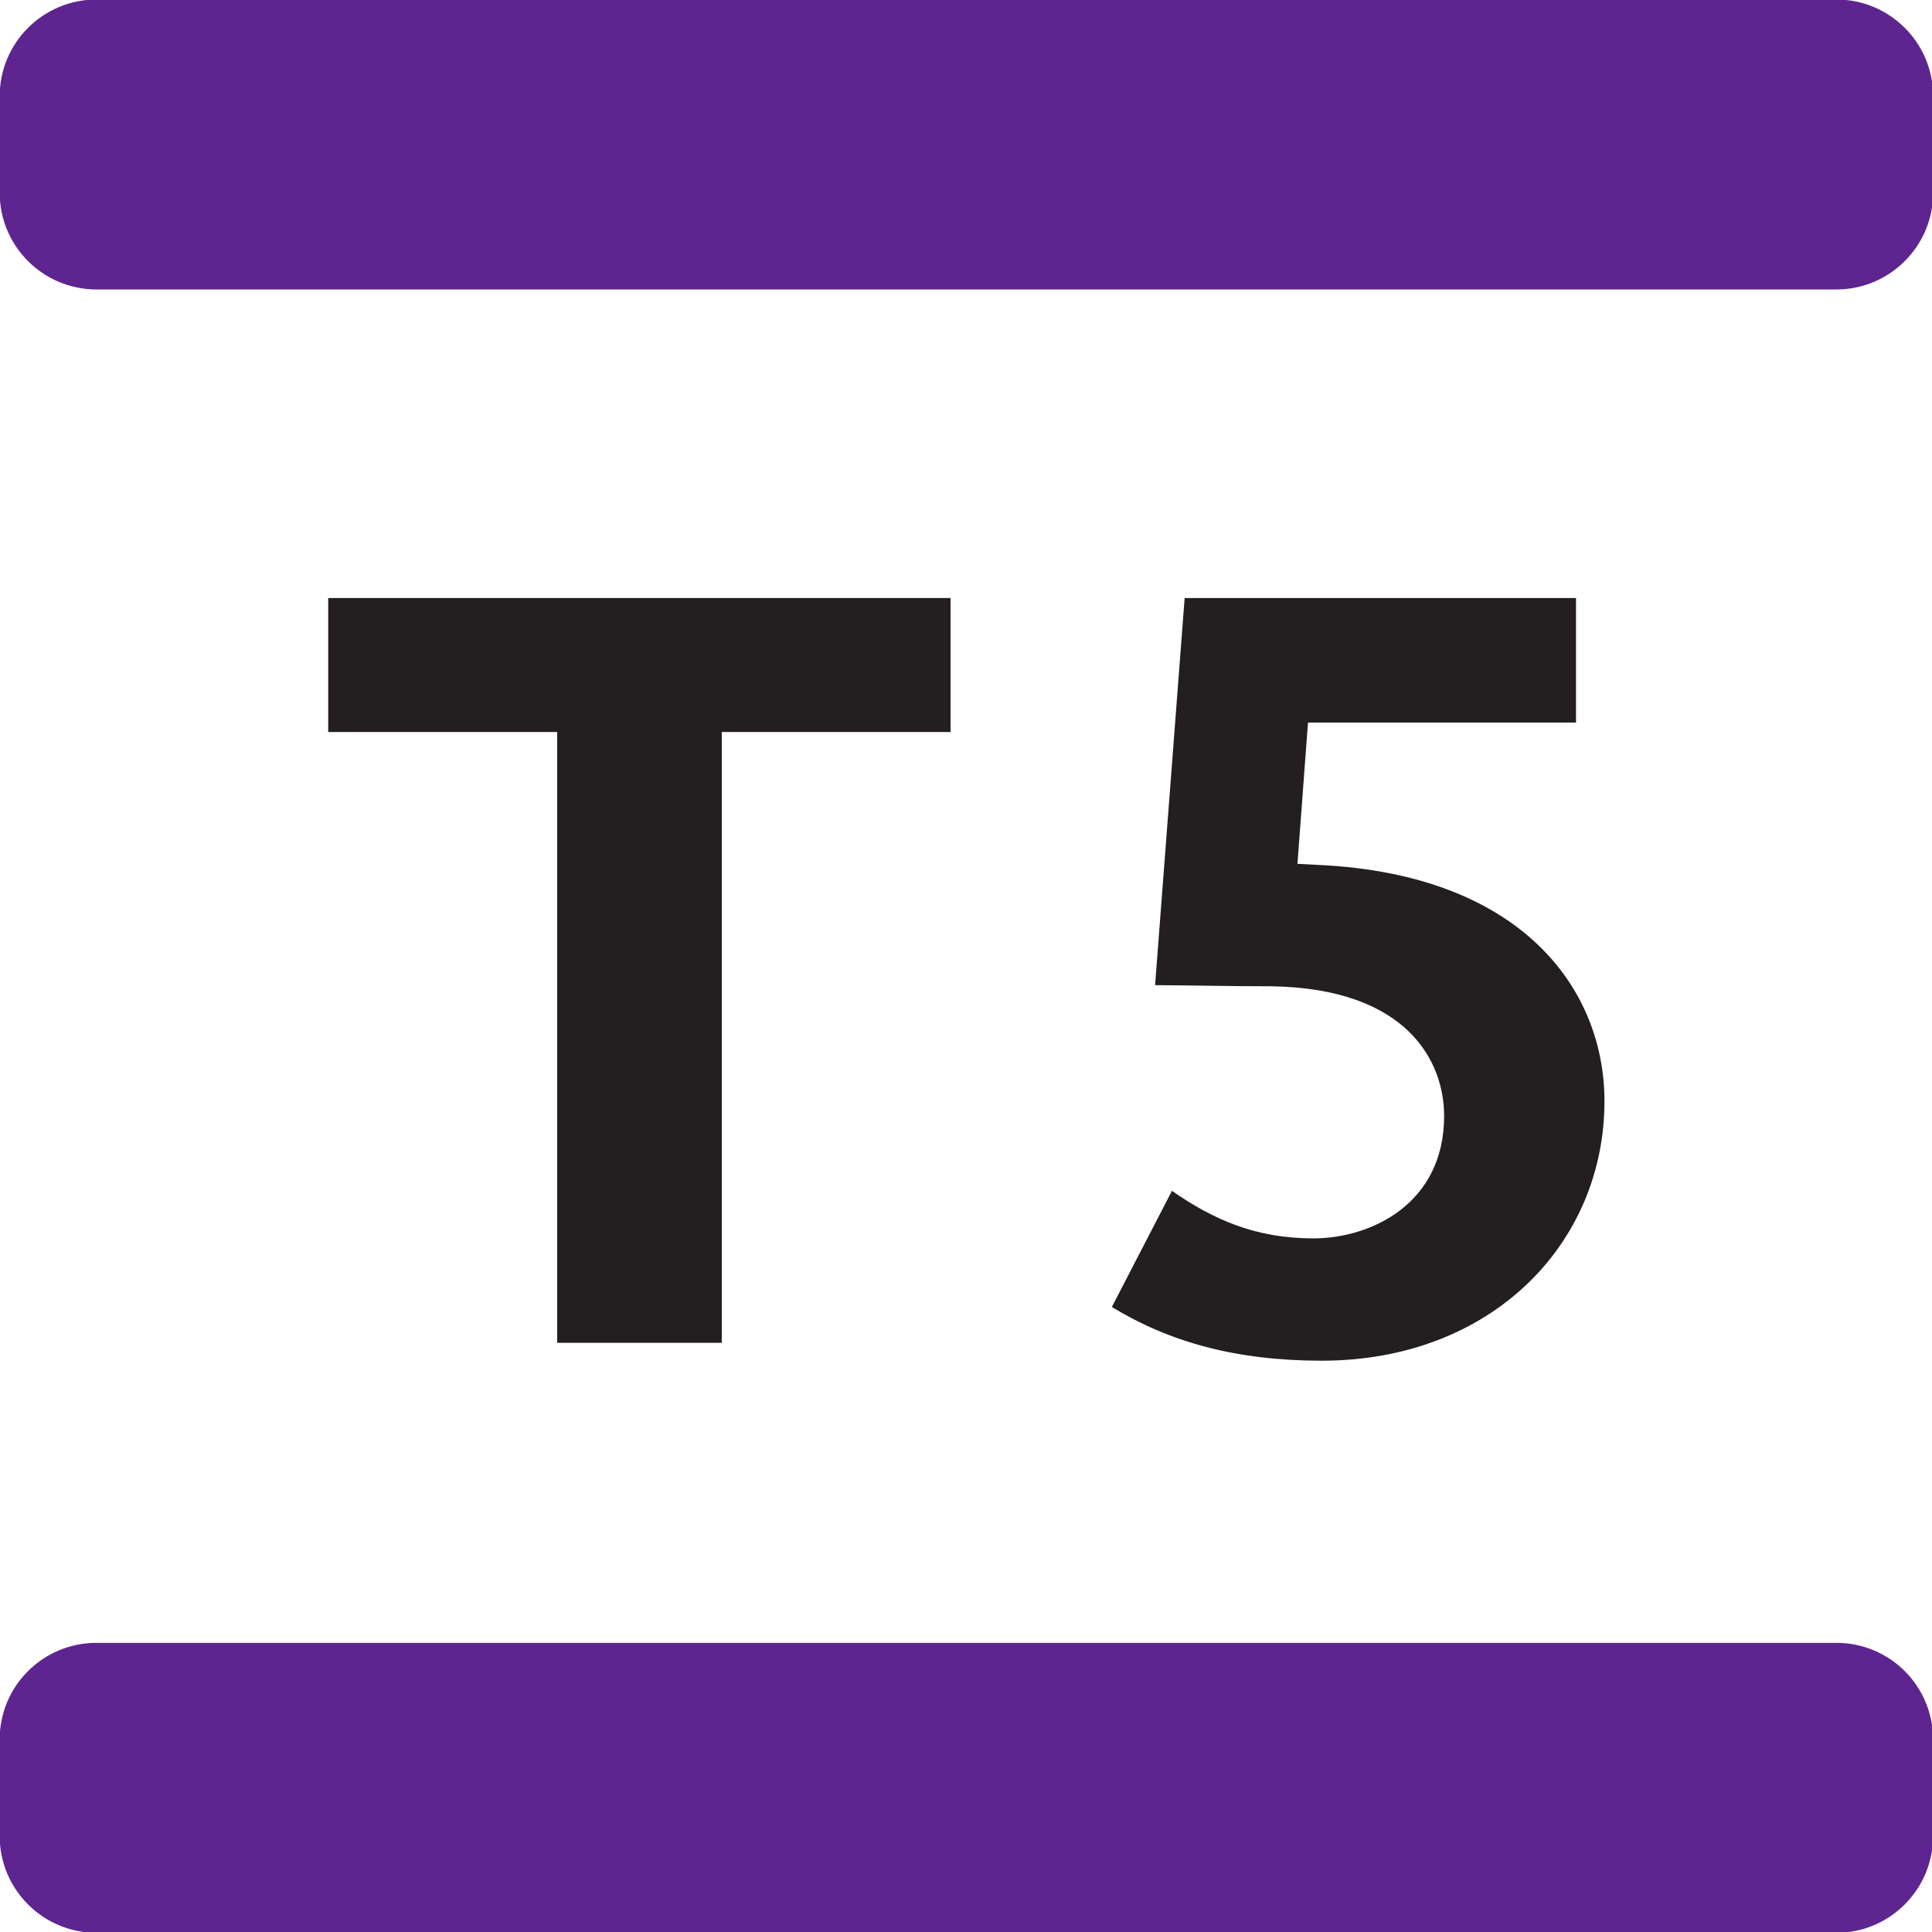
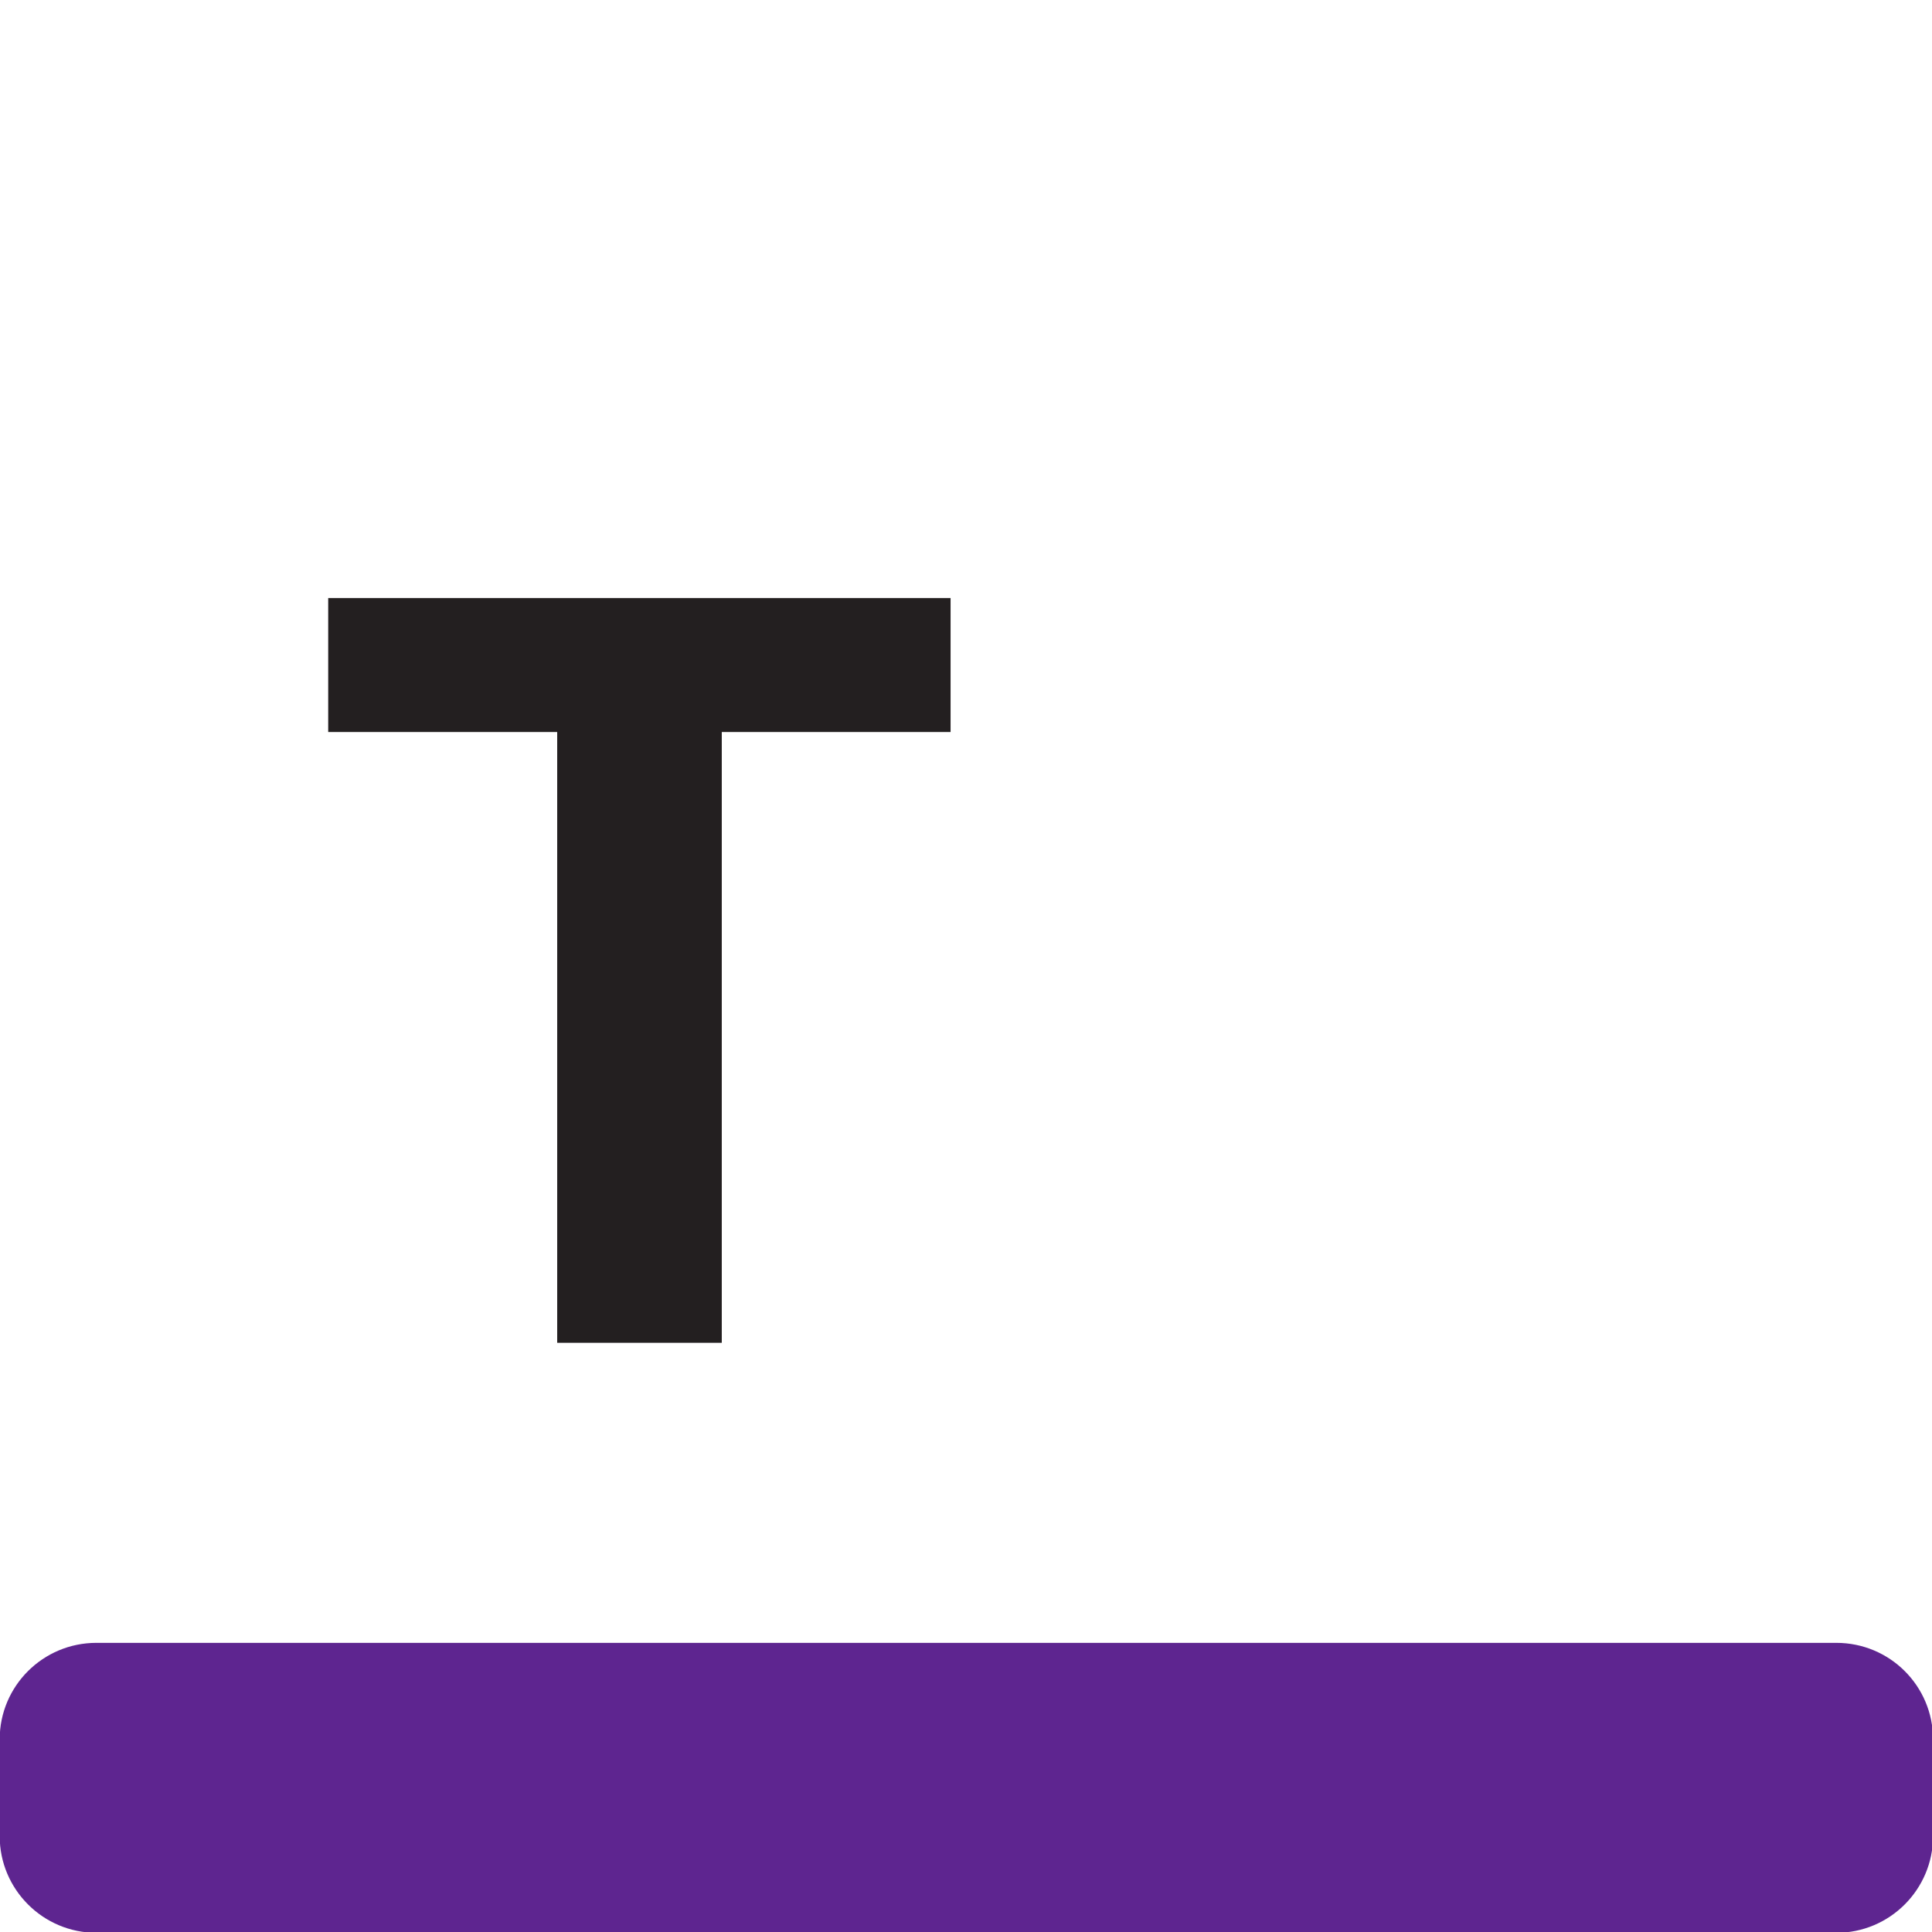
<svg xmlns="http://www.w3.org/2000/svg" viewBox="0 0 60 60">
  <g transform="matrix(0.474, 0, 0, 0.474, 13.379, 24.243)">
    <path id="path11750" d="M 19.064 -3.185 L 19.064 36.833 L 8.281 36.833 L 8.281 -3.185 L -6.722 -3.185 L -6.722 -11.963 L 34.055 -11.963 L 34.055 -3.185 L 19.064 -3.185 Z" style="fill:#231f20;fill-opacity:1;fill-rule:nonzero;stroke:none" clip-path="url(#clipPath11751)" />
-     <path id="path11752" d="M 58.374 38.006 C 52.703 38.006 48.354 36.76 44.621 34.486 L 48.559 26.877 C 51.256 28.751 54.021 29.992 57.823 29.992 C 61.621 29.992 66.392 27.709 66.392 21.974 C 66.392 18.454 64.045 13.611 55.058 13.474 C 52.293 13.474 49.041 13.402 47.454 13.402 L 49.391 -11.963 L 75.033 -11.963 L 75.033 -3.804 L 57.473 -3.804 L 56.782 5.452 L 58.169 5.524 C 71.504 6.147 76.897 13.683 76.897 21.001 C 76.897 30.334 69.502 38.006 58.374 38.006" style="fill:#231f20;fill-opacity:1;fill-rule:nonzero;stroke:none" clip-path="url(#clipPath11753)" />
-     <path id="path11754" d="M 92.089 -32.18 L -21.905 -32.18 C -25.404 -32.18 -28.246 -35.018 -28.246 -38.513 L -28.246 -44.845 C -28.246 -48.344 -25.404 -51.178 -21.905 -51.178 L 92.089 -51.178 C 95.588 -51.178 98.43 -48.344 98.43 -44.845 L 98.43 -38.513 C 98.43 -35.018 95.588 -32.18 92.089 -32.18" style="fill:#5e2590;fill-opacity:1;fill-rule:nonzero;stroke:none" clip-path="url(#clipPath11755)" />
    <path id="path11756" d="M 98.425 69.157 L 98.425 62.815 C 98.425 59.316 95.592 56.492 92.089 56.492 L -21.909 56.492 C -25.408 56.492 -28.246 59.316 -28.246 62.815 L -28.246 69.157 C -28.246 72.647 -25.408 75.489 -21.909 75.489 L 92.089 75.489 C 95.592 75.489 98.425 72.647 98.425 69.157" style="fill:#5e2590;fill-opacity:1;fill-rule:nonzero;stroke:none" clip-path="url(#clipPath11757)" />
  </g>
</svg>